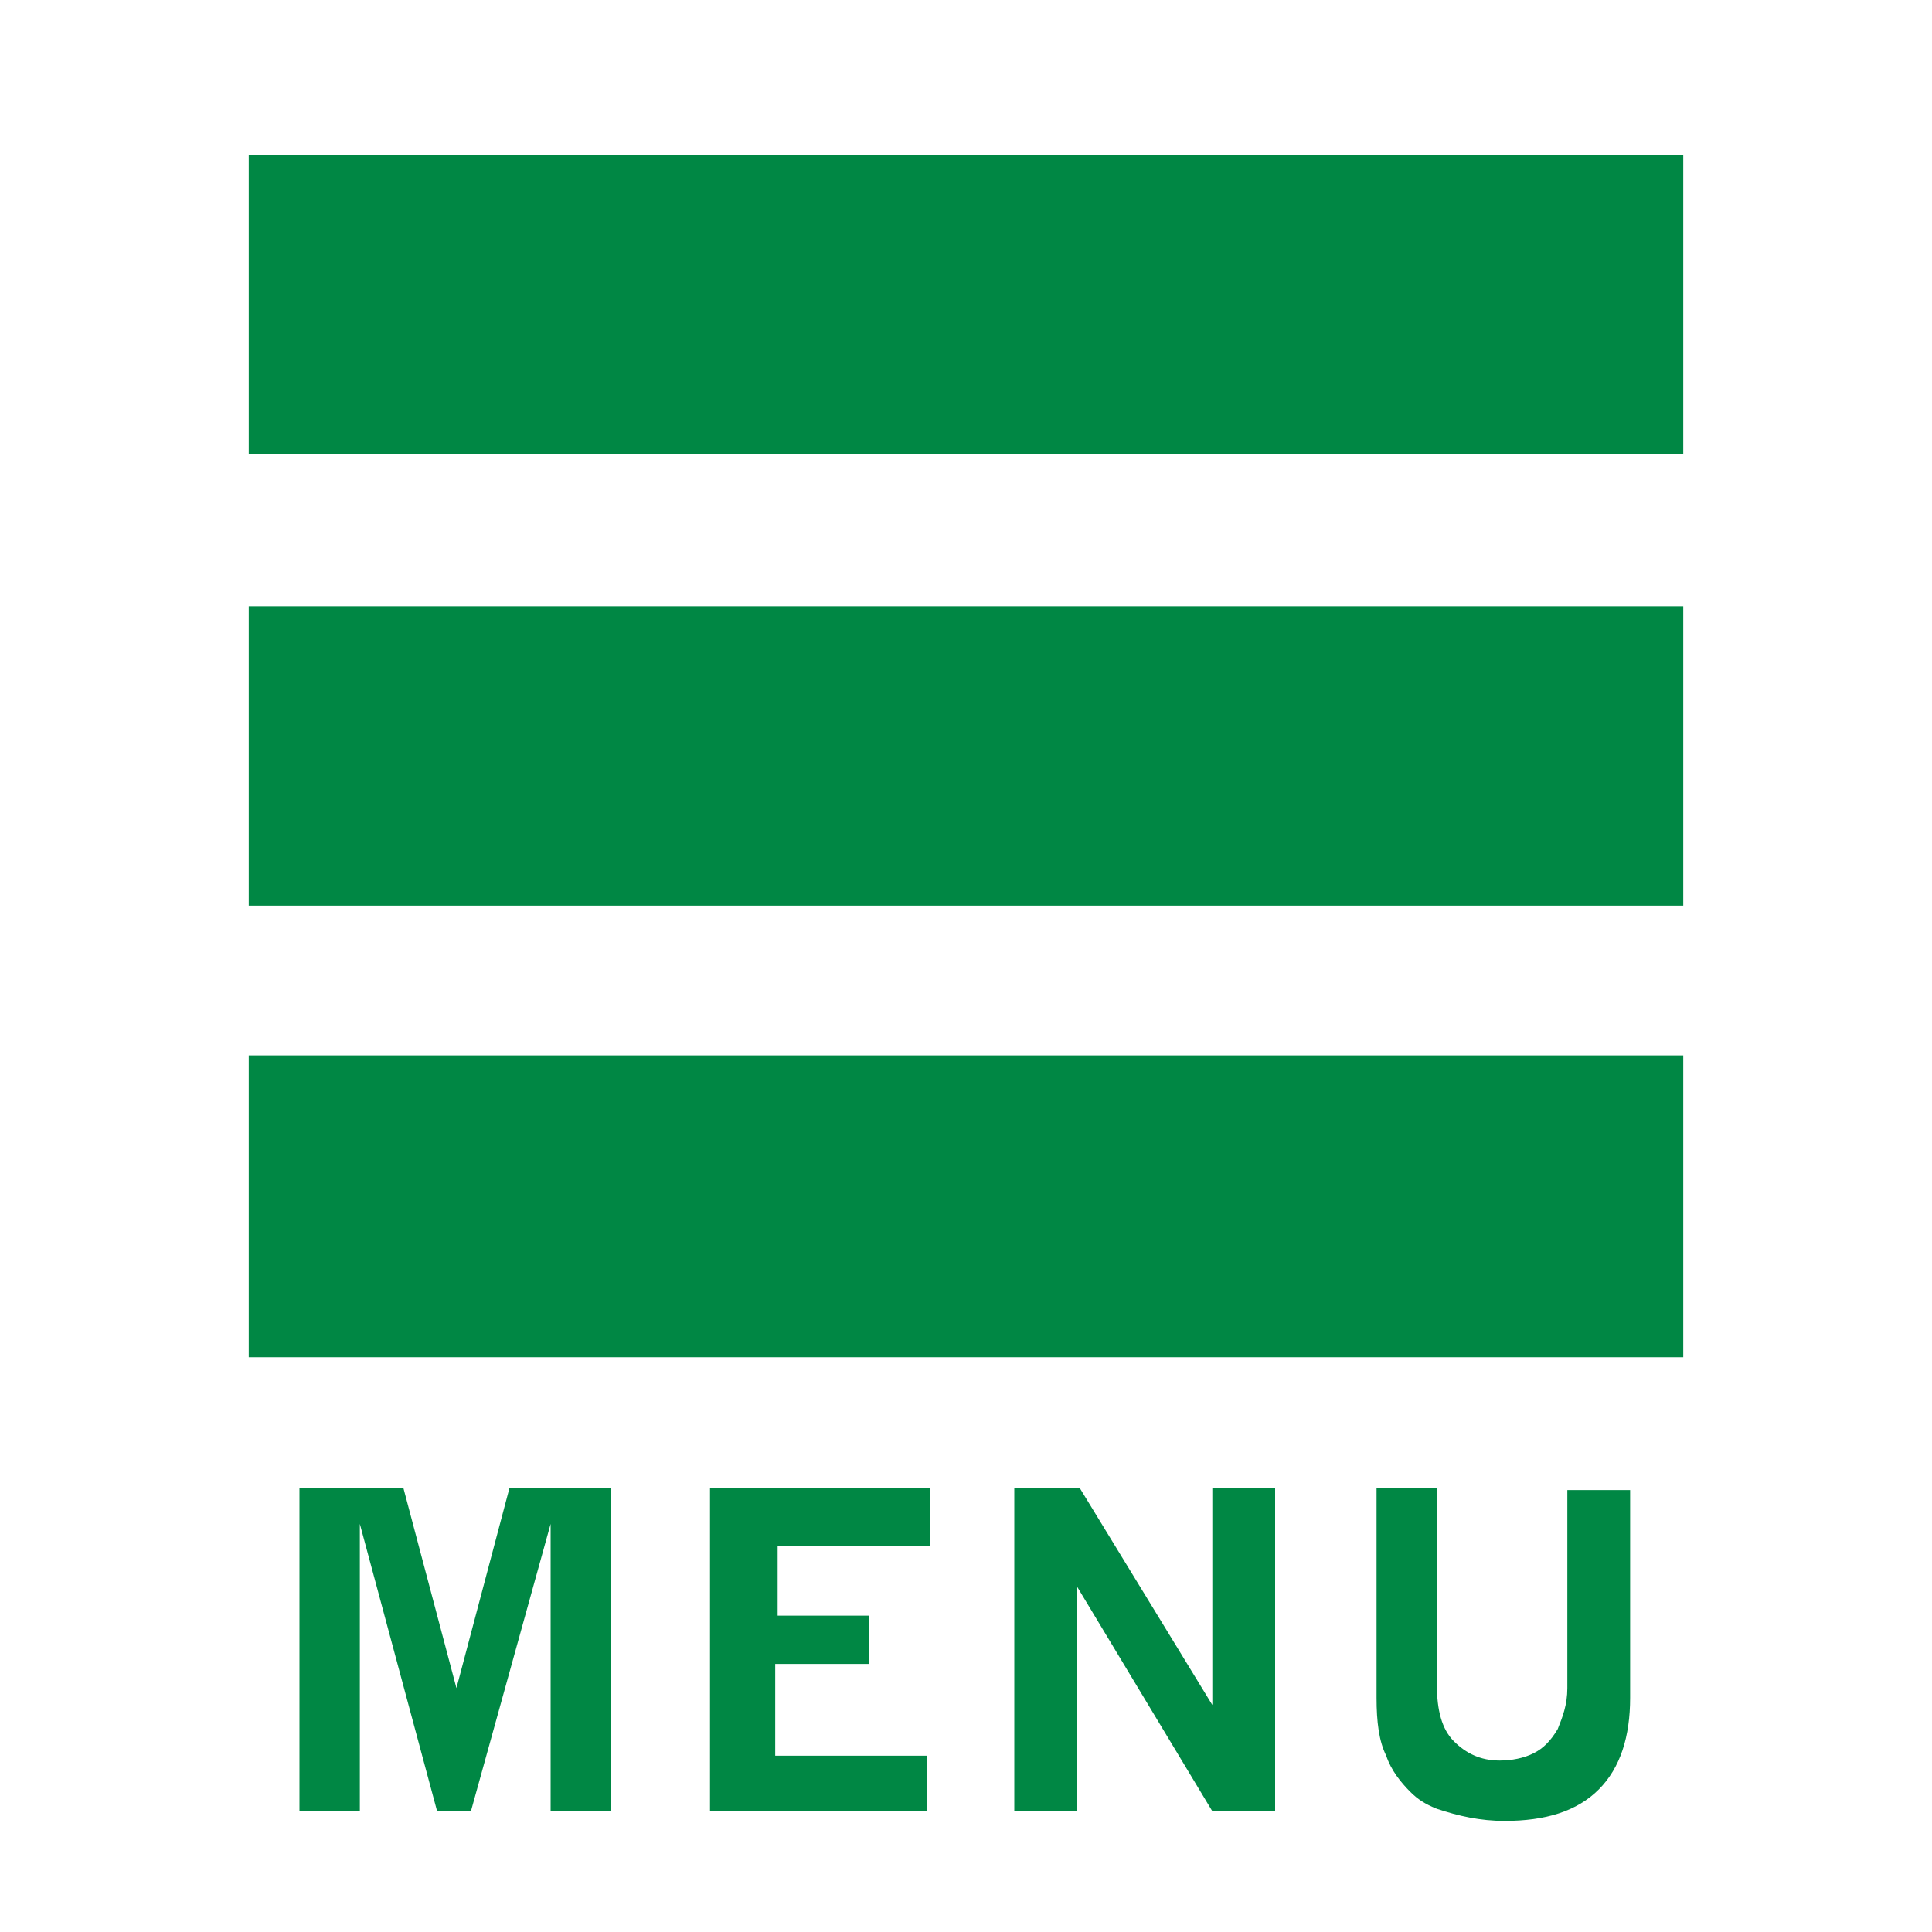
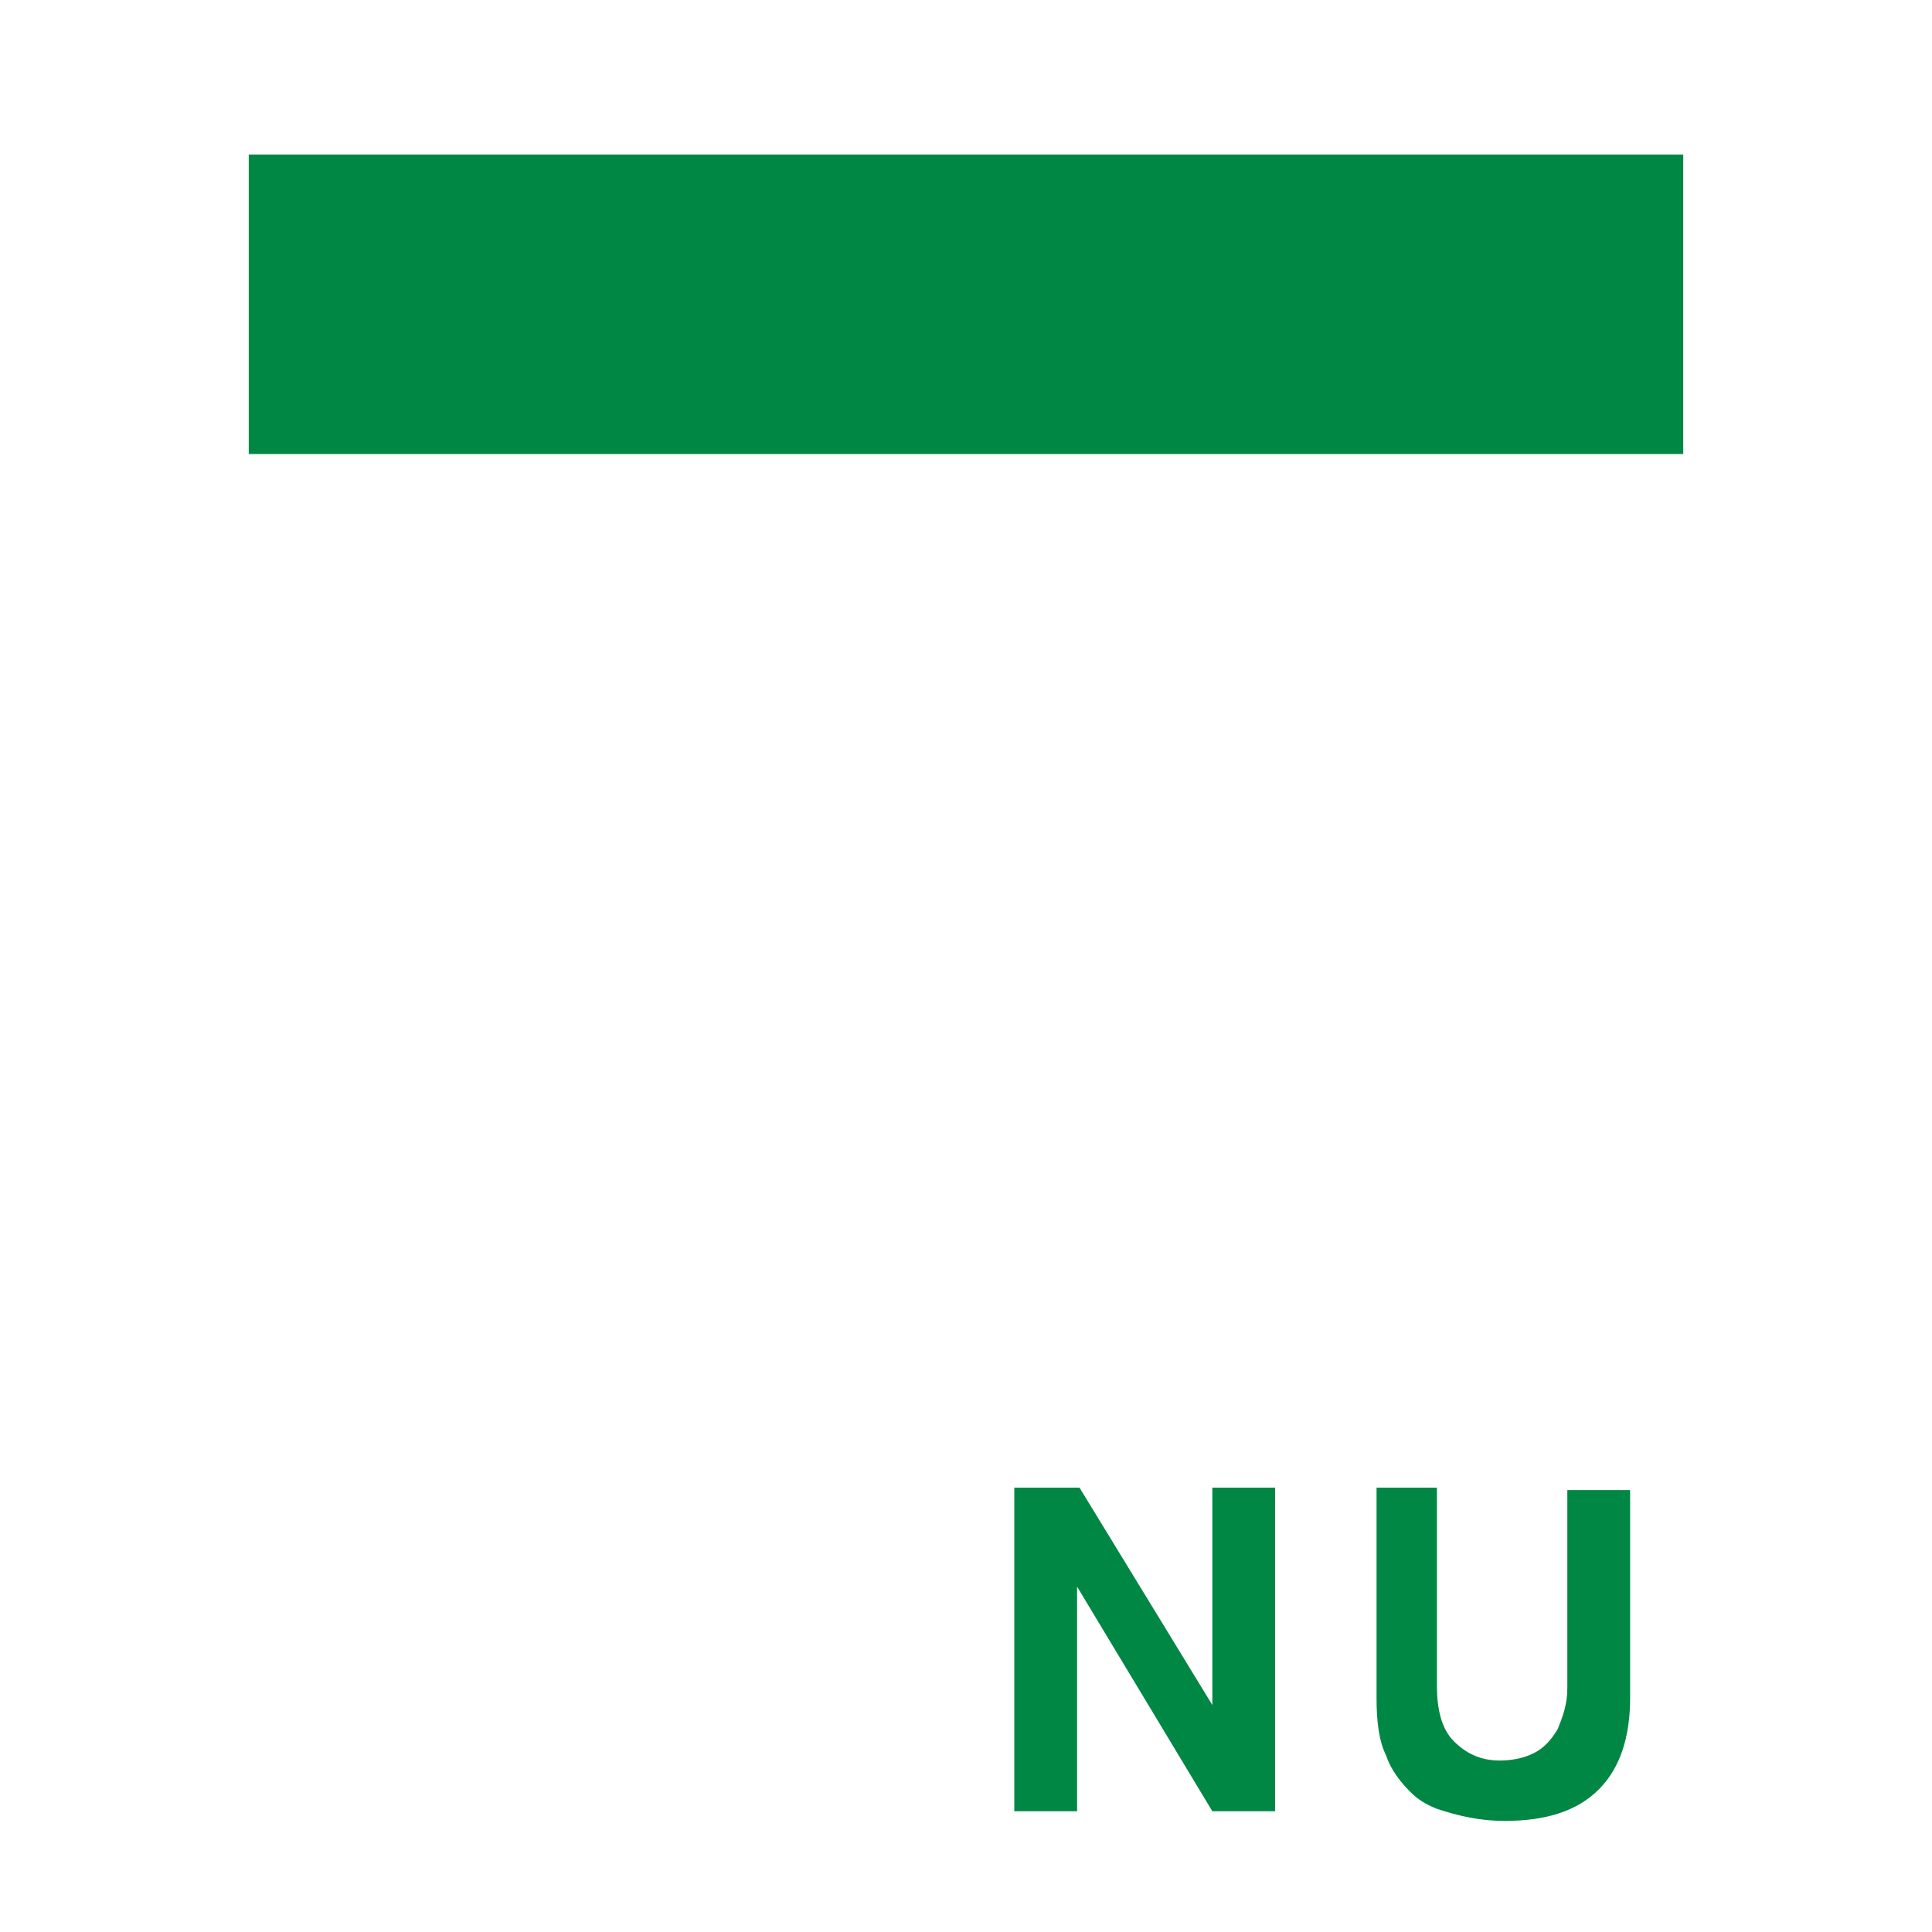
<svg xmlns="http://www.w3.org/2000/svg" version="1.1" id="レイヤー_1" x="0px" y="0px" viewBox="0 0 80 80" style="enable-background:new 0 0 80 80;" xml:space="preserve">
  <style type="text/css">
	.st0{fill:#008744;}
	.st1{fill:none;}
</style>
  <g>
    <polygon class="st0" points="53.3,6.4 10.3,6.4 10.3,18.8 53.3,18.8 53.3,18.8 69.7,18.8 69.7,6.4  " />
-     <polygon class="st0" points="53.3,25.1 10.3,25.1 10.3,37.5 53.3,37.5 69.7,37.5 69.7,25.1  " />
-     <polygon class="st0" points="53.3,43.7 10.3,43.7 10.3,56.2 53.3,56.2 69.7,56.2 69.7,43.7  " />
  </g>
  <path class="st1" d="M0,0h80v80H0V0z" />
  <g>
-     <path class="st0" d="M12.5,61.6h4.2l2.2,8.3l2.2-8.3h4.2V75h-2.5V63.1L19.5,75h-1.4l-3.2-11.9V75h-2.5V61.6z" />
-     <path class="st0" d="M29.5,61.6h9V64h-6.3v2.9H36v2h-3.9v3.8h6.3V75h-9V61.6z" />
    <path class="st0" d="M41.9,61.6h2.8l5.5,9v-9h2.6V75h-2.6l-5.6-9.3V75h-2.6V61.6z" />
    <path class="st0" d="M56.9,61.6h2.6v8.2c0,1,0.2,1.8,0.7,2.3s1.1,0.8,1.9,0.8c0.5,0,1-0.1,1.4-0.3c0.4-0.2,0.7-0.5,1-1   c0.2-0.5,0.4-1,0.4-1.7v-8.2h2.6v8.6c0,1.6-0.4,2.9-1.3,3.8c-0.9,0.9-2.2,1.3-3.9,1.3c-1,0-1.9-0.2-2.8-0.5   c-0.5-0.2-0.8-0.4-1.1-0.7c-0.4-0.4-0.8-0.9-1-1.5c-0.3-0.6-0.4-1.4-0.4-2.4V61.6z" />
  </g>
</svg>